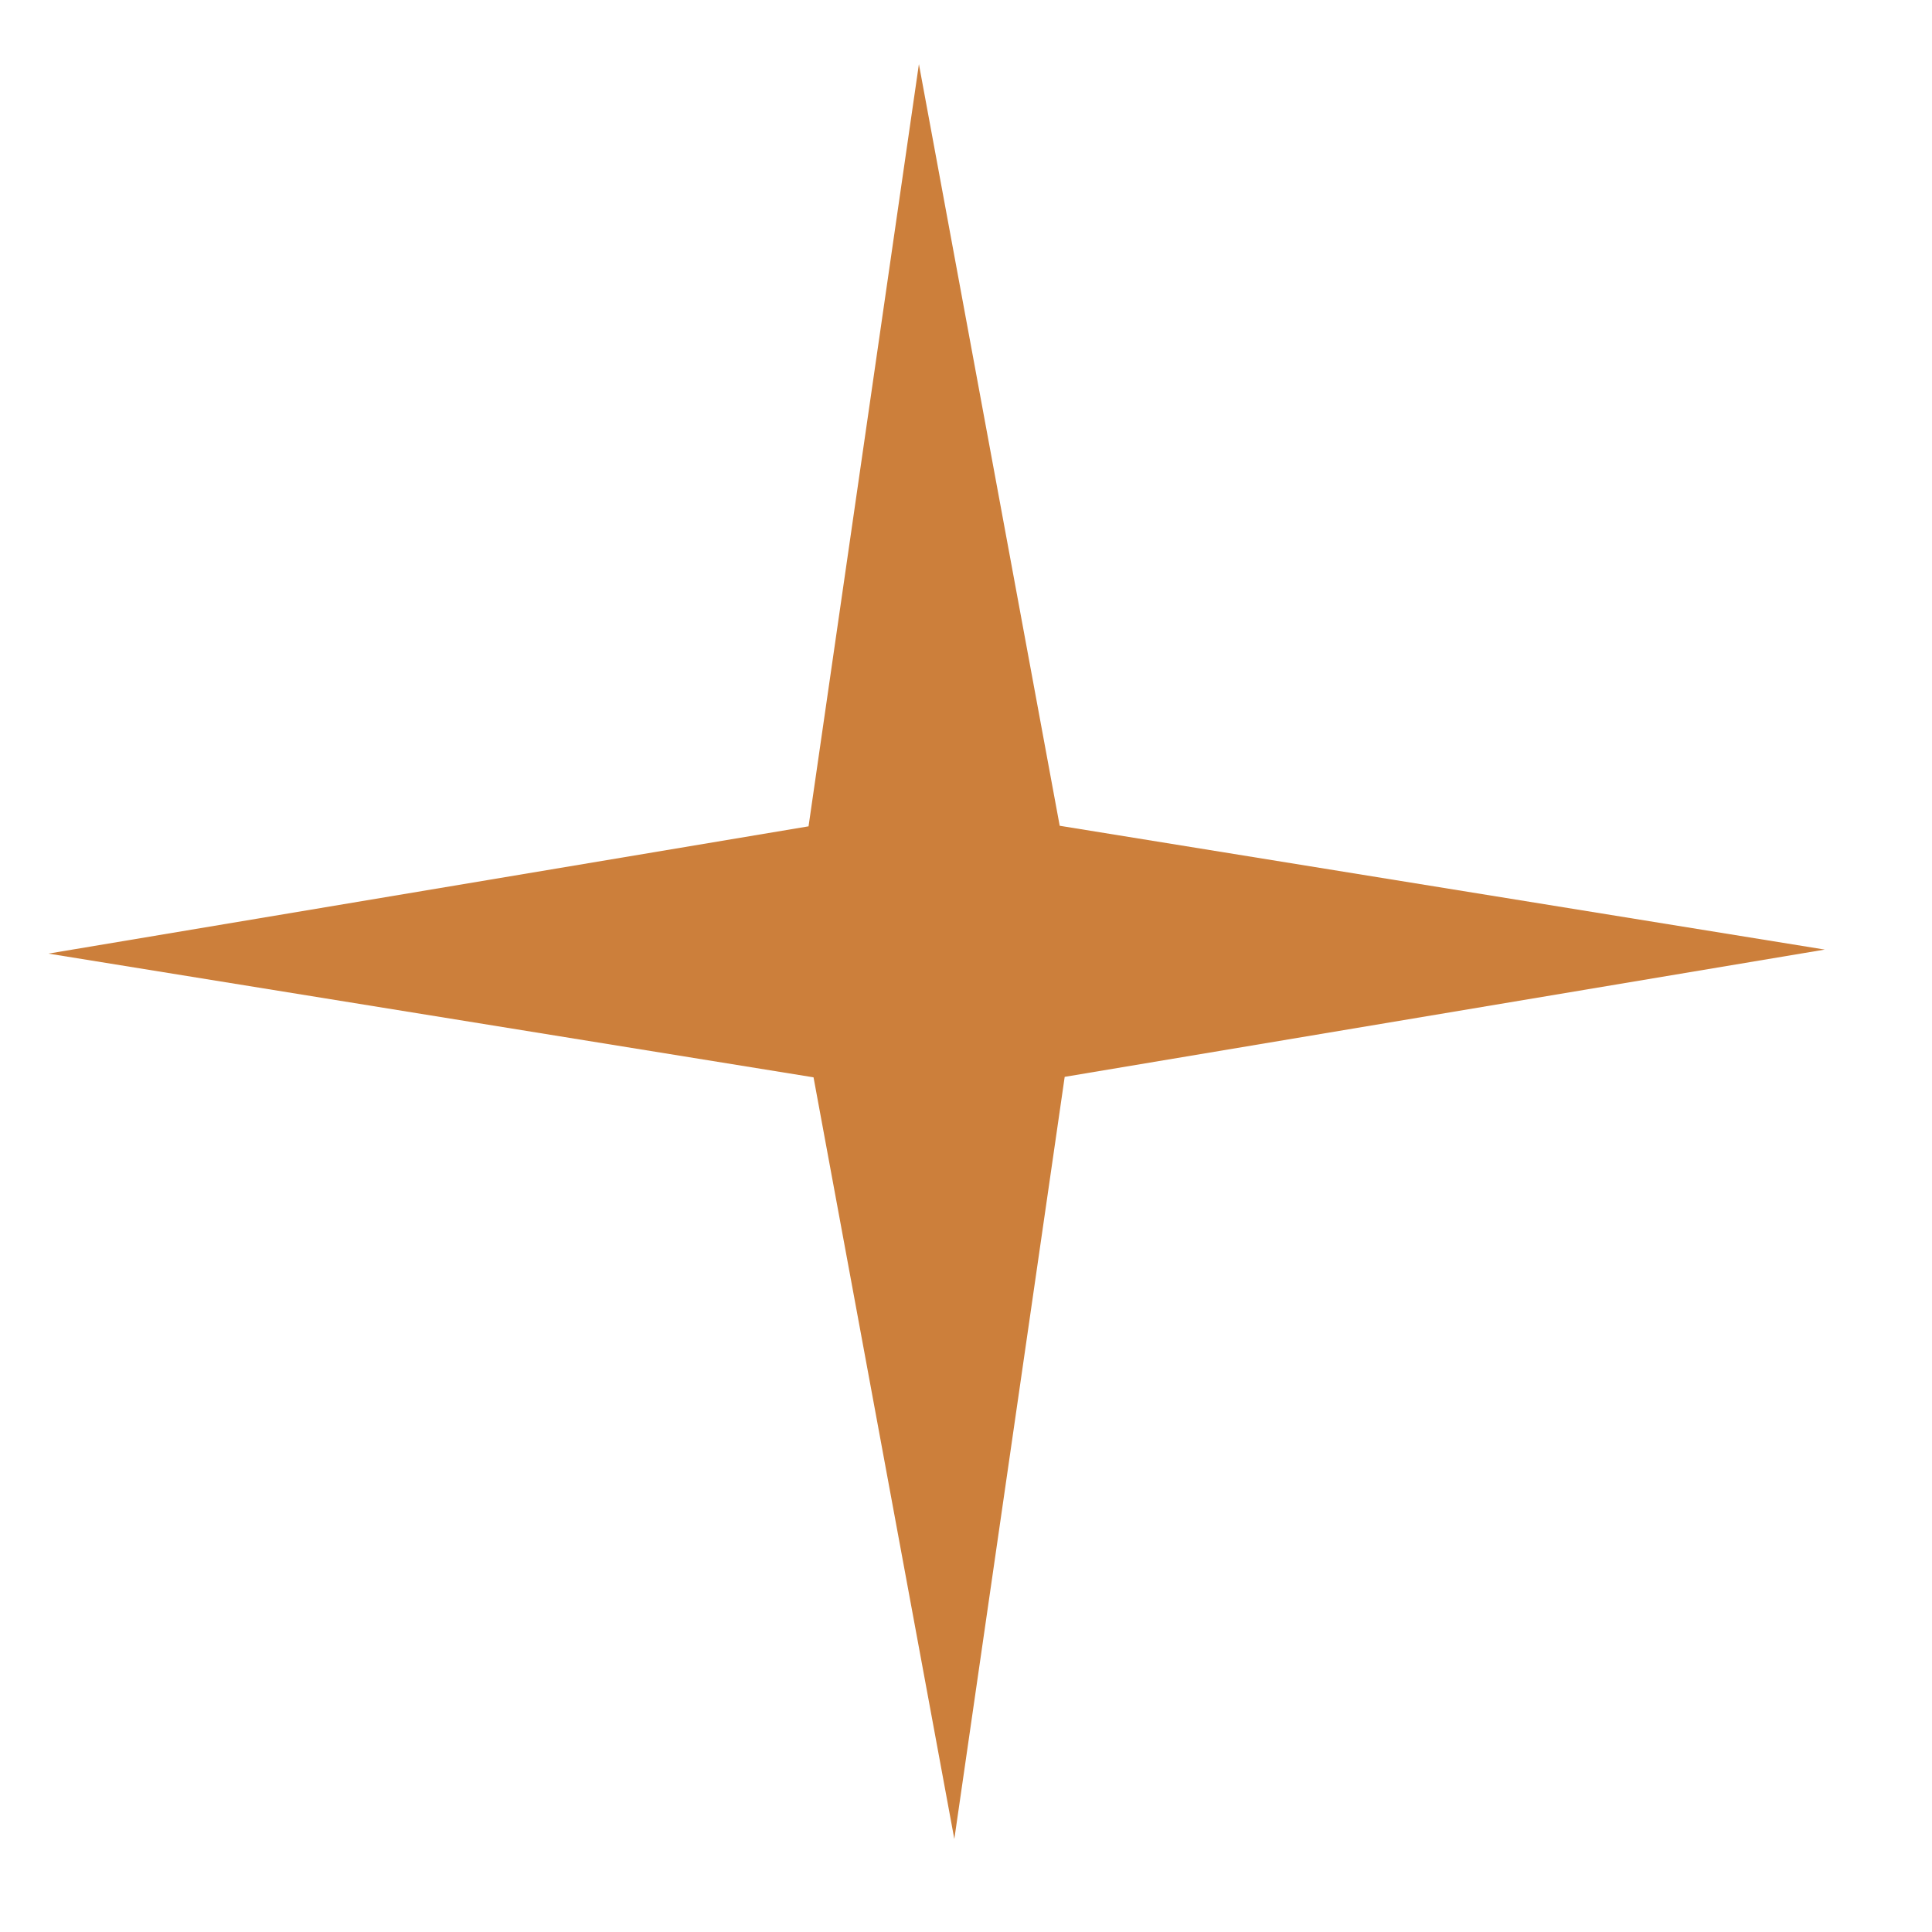
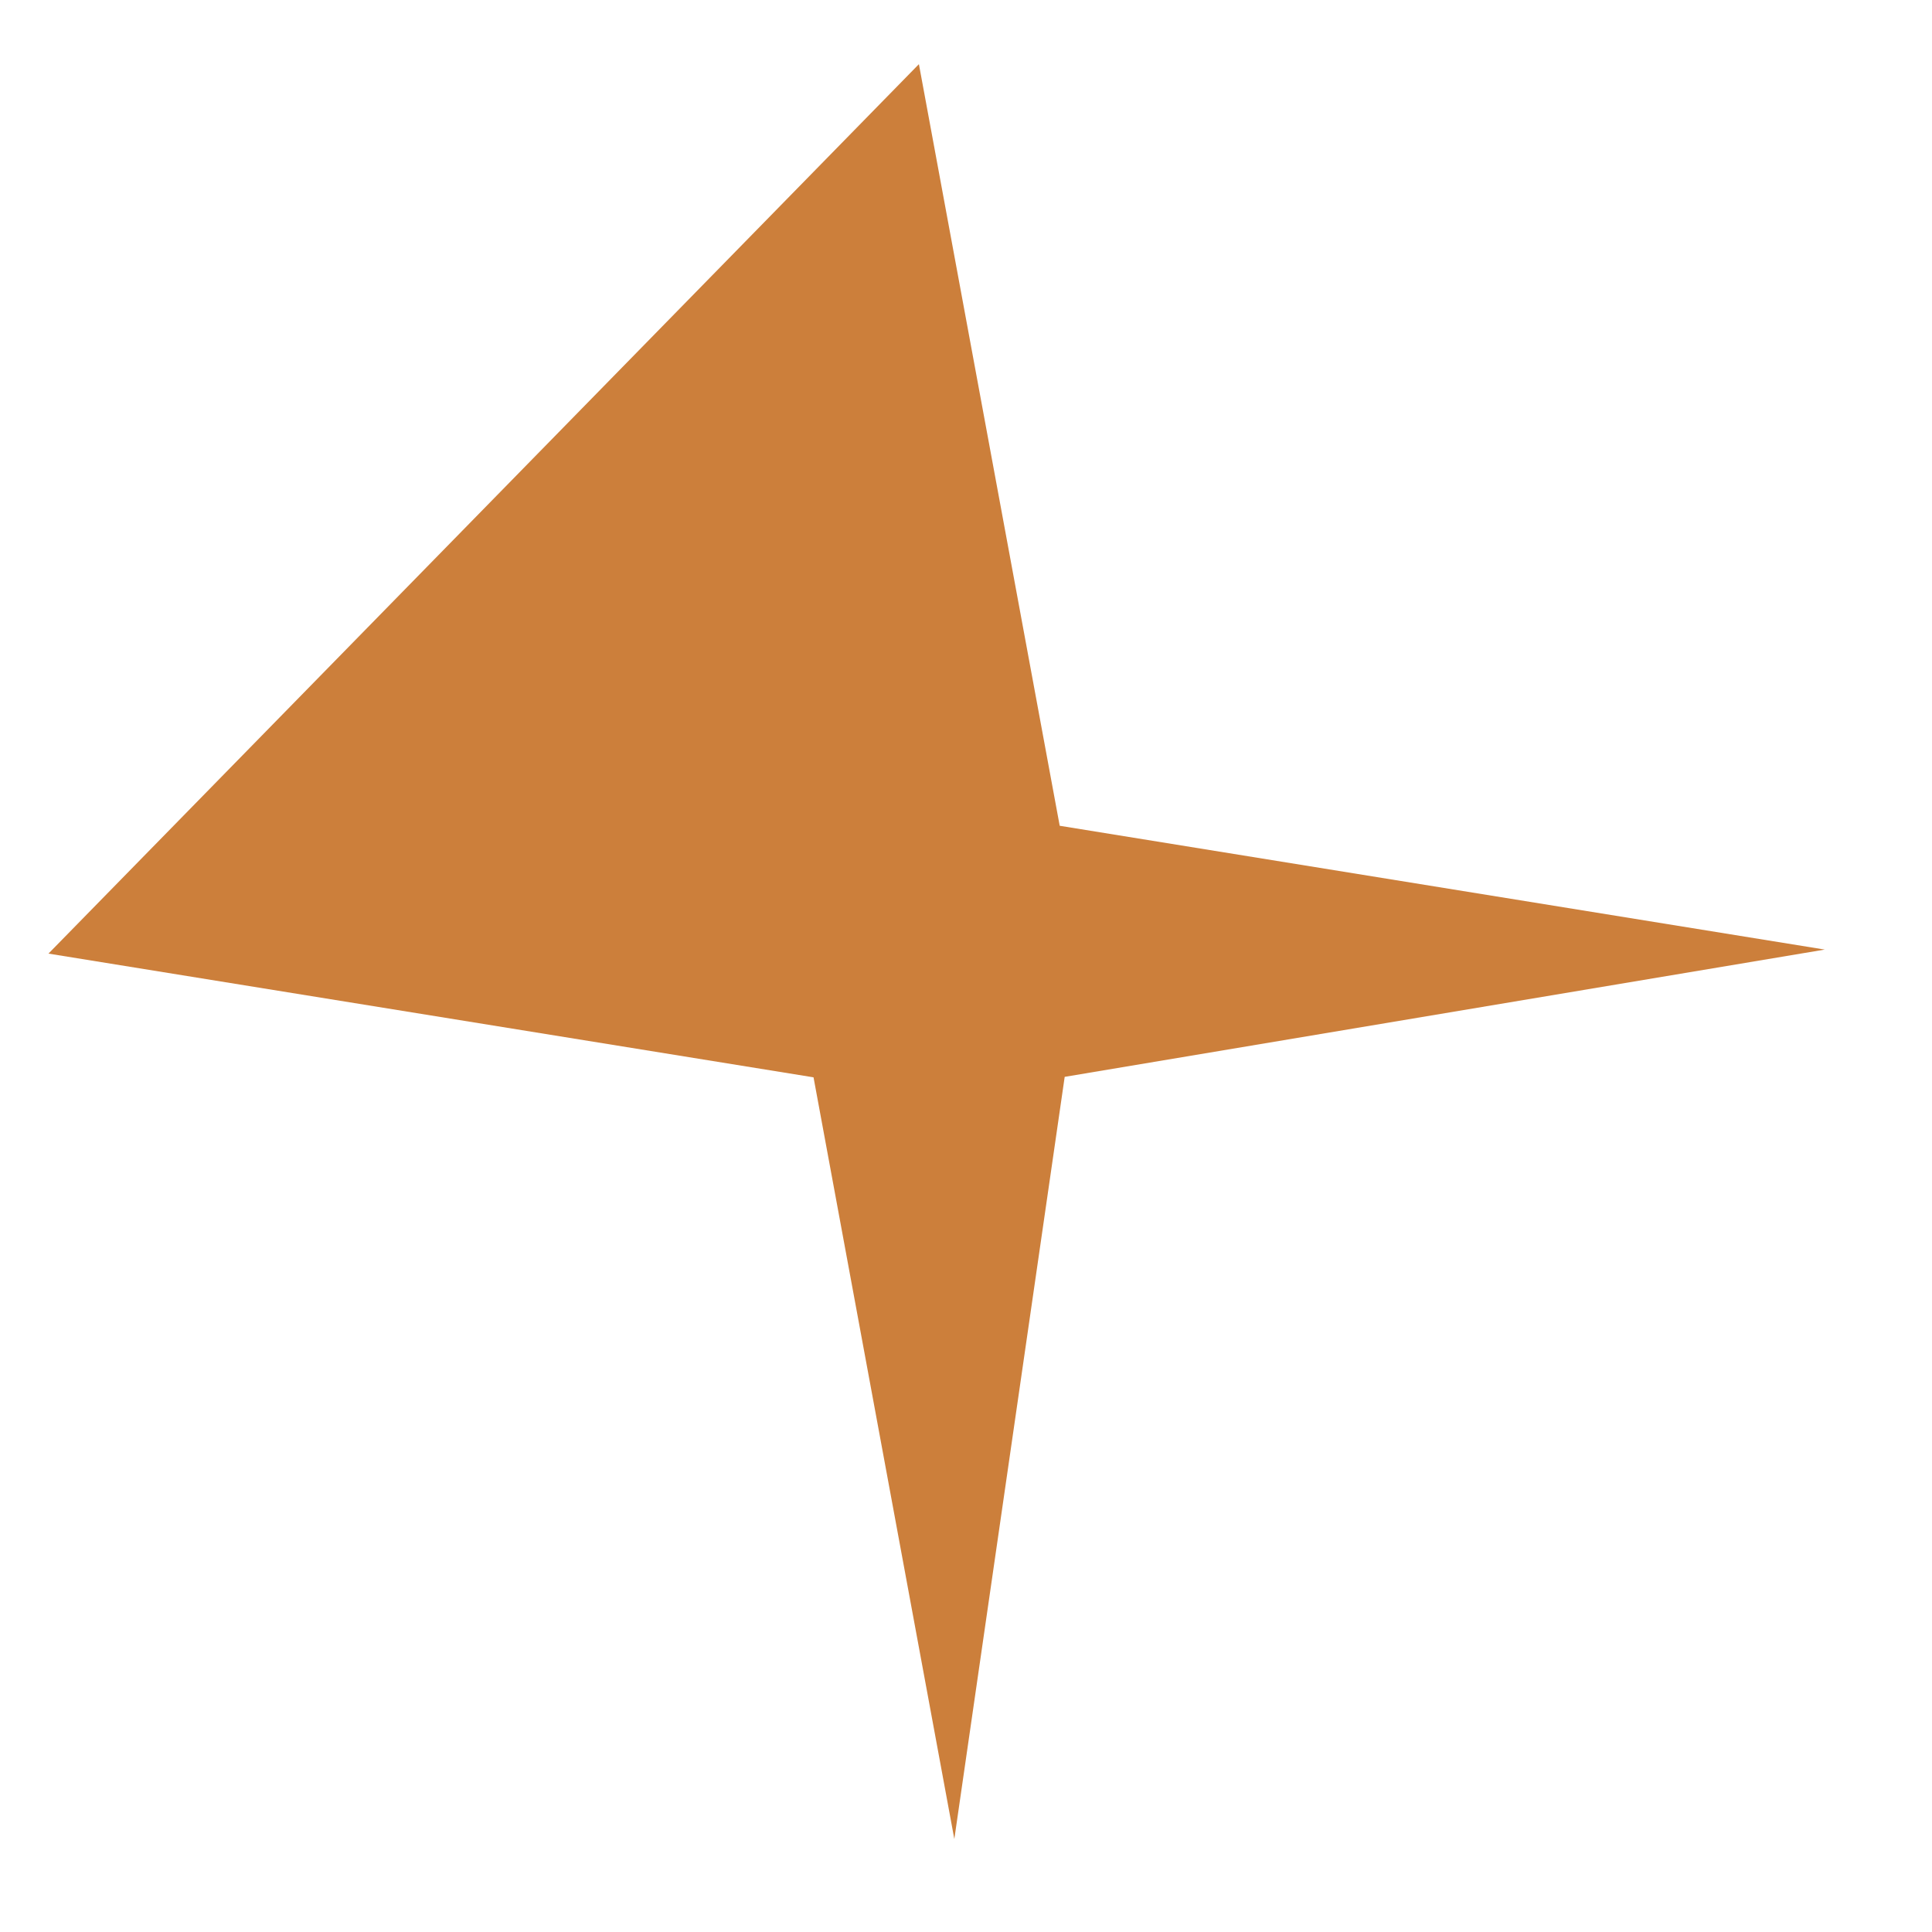
<svg xmlns="http://www.w3.org/2000/svg" width="24" height="24" viewBox="0 0 24 24" fill="none">
-   <path d="M11.415 0.797L13.164 10.258L22.668 11.796L13.226 13.377L11.855 22.845L10.106 13.383L0.602 11.846L10.044 10.265L11.415 0.797Z" fill="#CC7F3B" />
+   <path d="M11.415 0.797L13.164 10.258L22.668 11.796L13.226 13.377L11.855 22.845L10.106 13.383L0.602 11.846L11.415 0.797Z" fill="#CC7F3B" />
</svg>